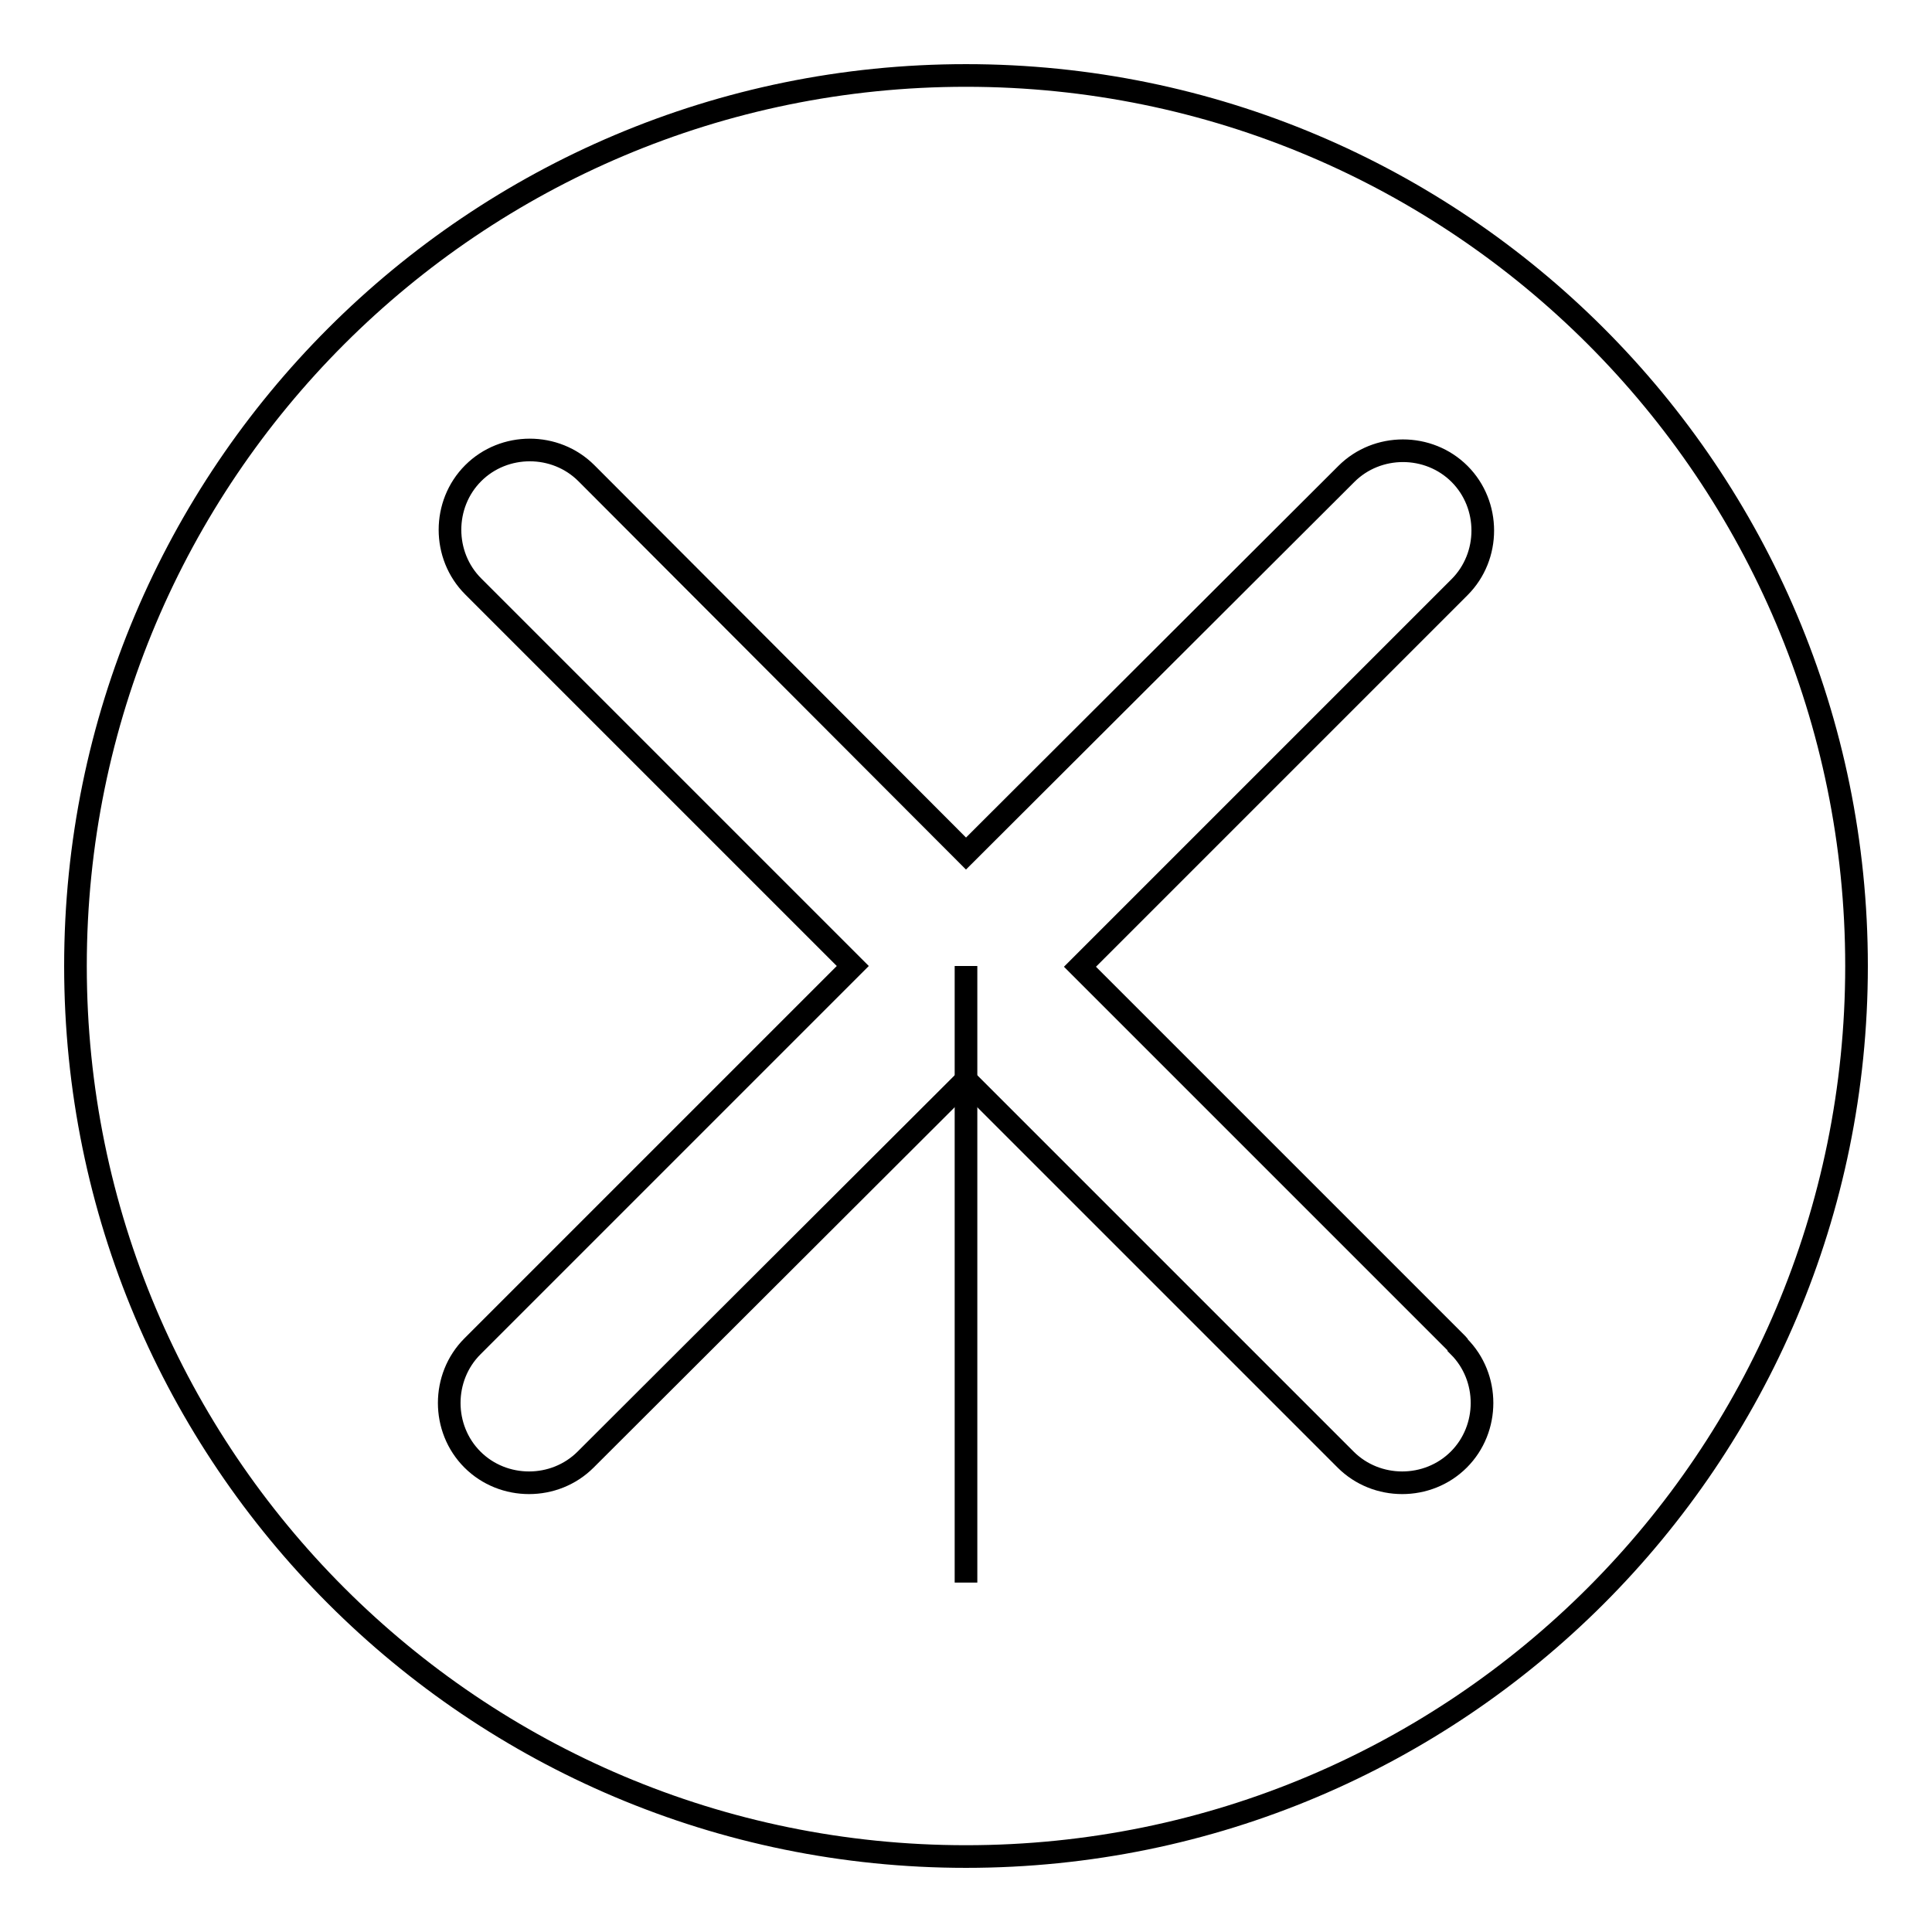
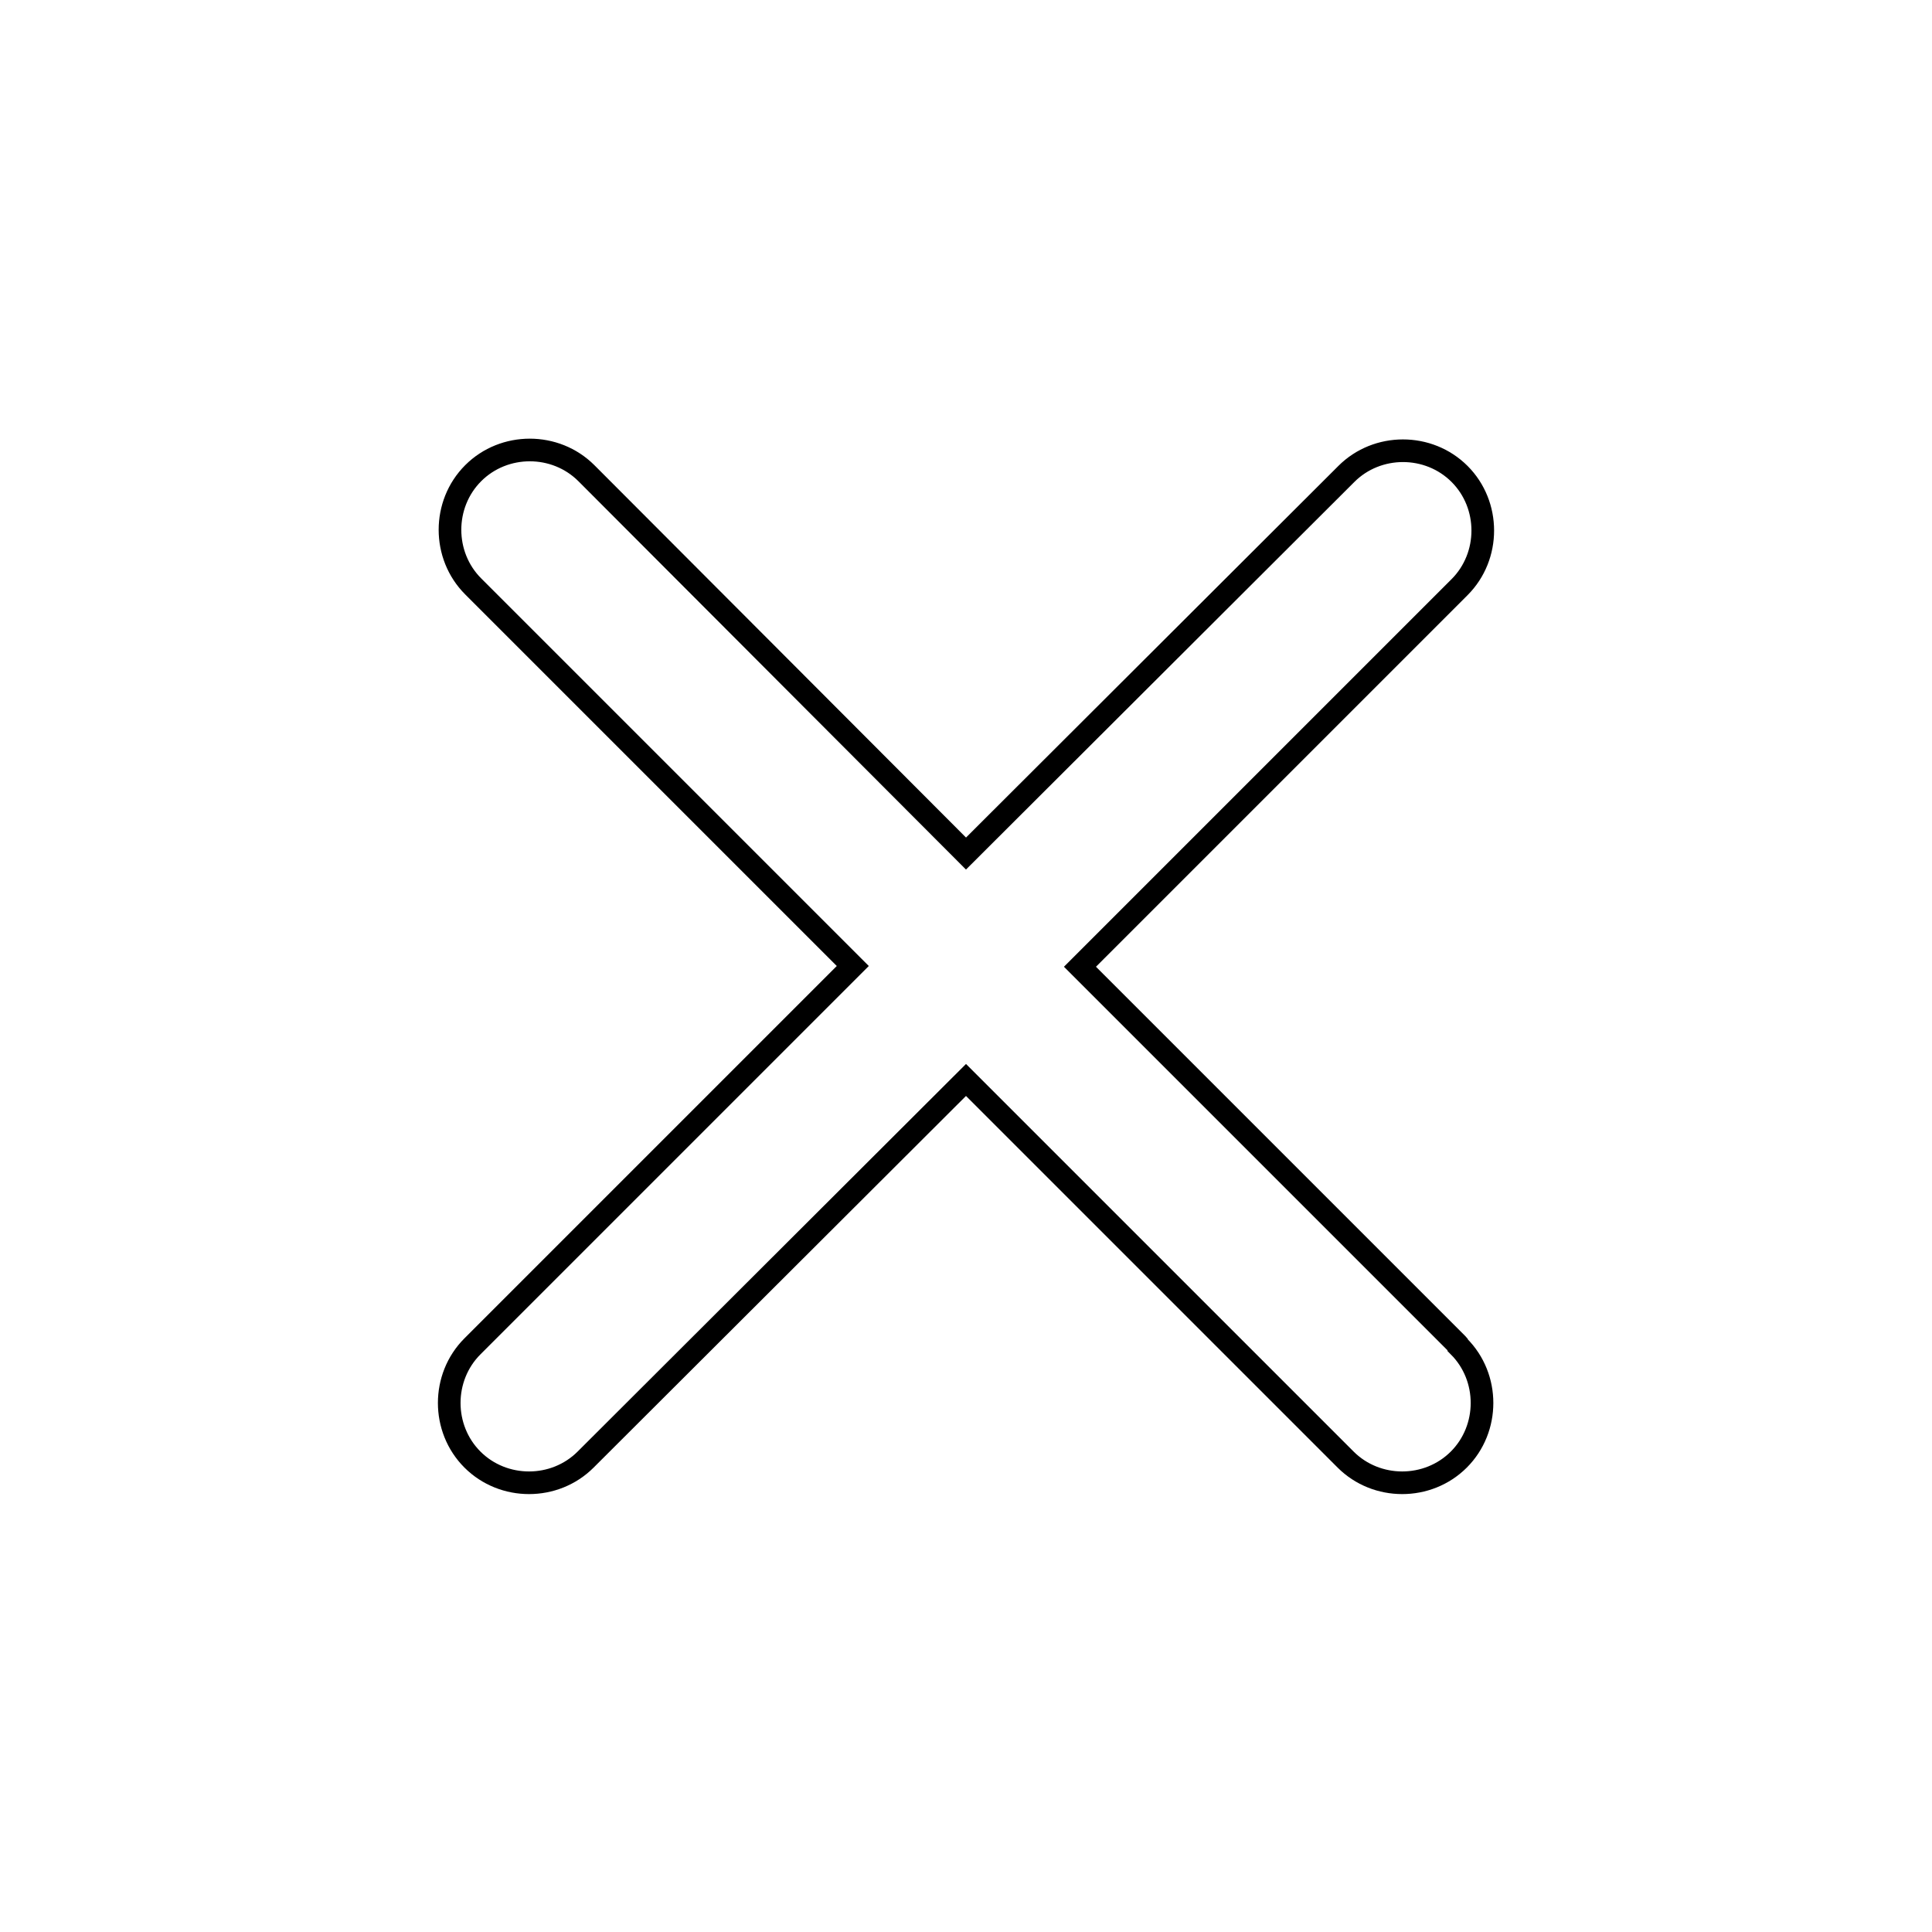
<svg xmlns="http://www.w3.org/2000/svg" version="1.1" x="0px" y="0px" viewBox="0 0 256 256" enable-background="new 0 0 256 256" xml:space="preserve">
  <g>
    <g>
-       <path stroke-width="3" fill-opacity="0" stroke="#000000" d="M10,128c0,65.2,52.8,118,118,118c65.2,0,118-52.8,118-118c0-65.2-52.8-118-118-118C62.8,10,10,62.8,10,128L10,128z" />
-       <path stroke-width="3" fill-opacity="0" stroke="#000000" d="M128,128v81.7V128z" />
      <path stroke-width="3" fill-opacity="0" stroke="#000000" d="M193.1,178.1l-50-50l50-50c0.1-0.1,0.2-0.2,0.3-0.3c4.1-4.1,4.1-10.9,0-15c-4.1-4.1-10.9-4.1-15,0c-0.1,0.1-0.2,0.2-0.3,0.3l-50.1,50L78,63c-0.1-0.1-0.2-0.2-0.3-0.3c-4.1-4.1-10.9-4.1-15,0c-4.1,4.1-4.1,10.9,0,15c0.1,0.1,0.2,0.2,0.3,0.3l50,50l-50.1,50.1c-0.1,0.1-0.2,0.2-0.3,0.3c-4.1,4.1-4.1,10.9,0,15c4.1,4.1,10.9,4.1,15,0c0.1-0.1,0.2-0.2,0.3-0.3l50.1-50l50,50c0.1,0.1,0.2,0.2,0.3,0.3c4.1,4.1,10.9,4.1,15,0c4.1-4.1,4.1-10.9,0-15C193.3,178.3,193.2,178.2,193.1,178.1z M128,128.1L128,128.1L128,128.1L128,128.1L128,128.1z" />
    </g>
  </g>
</svg>